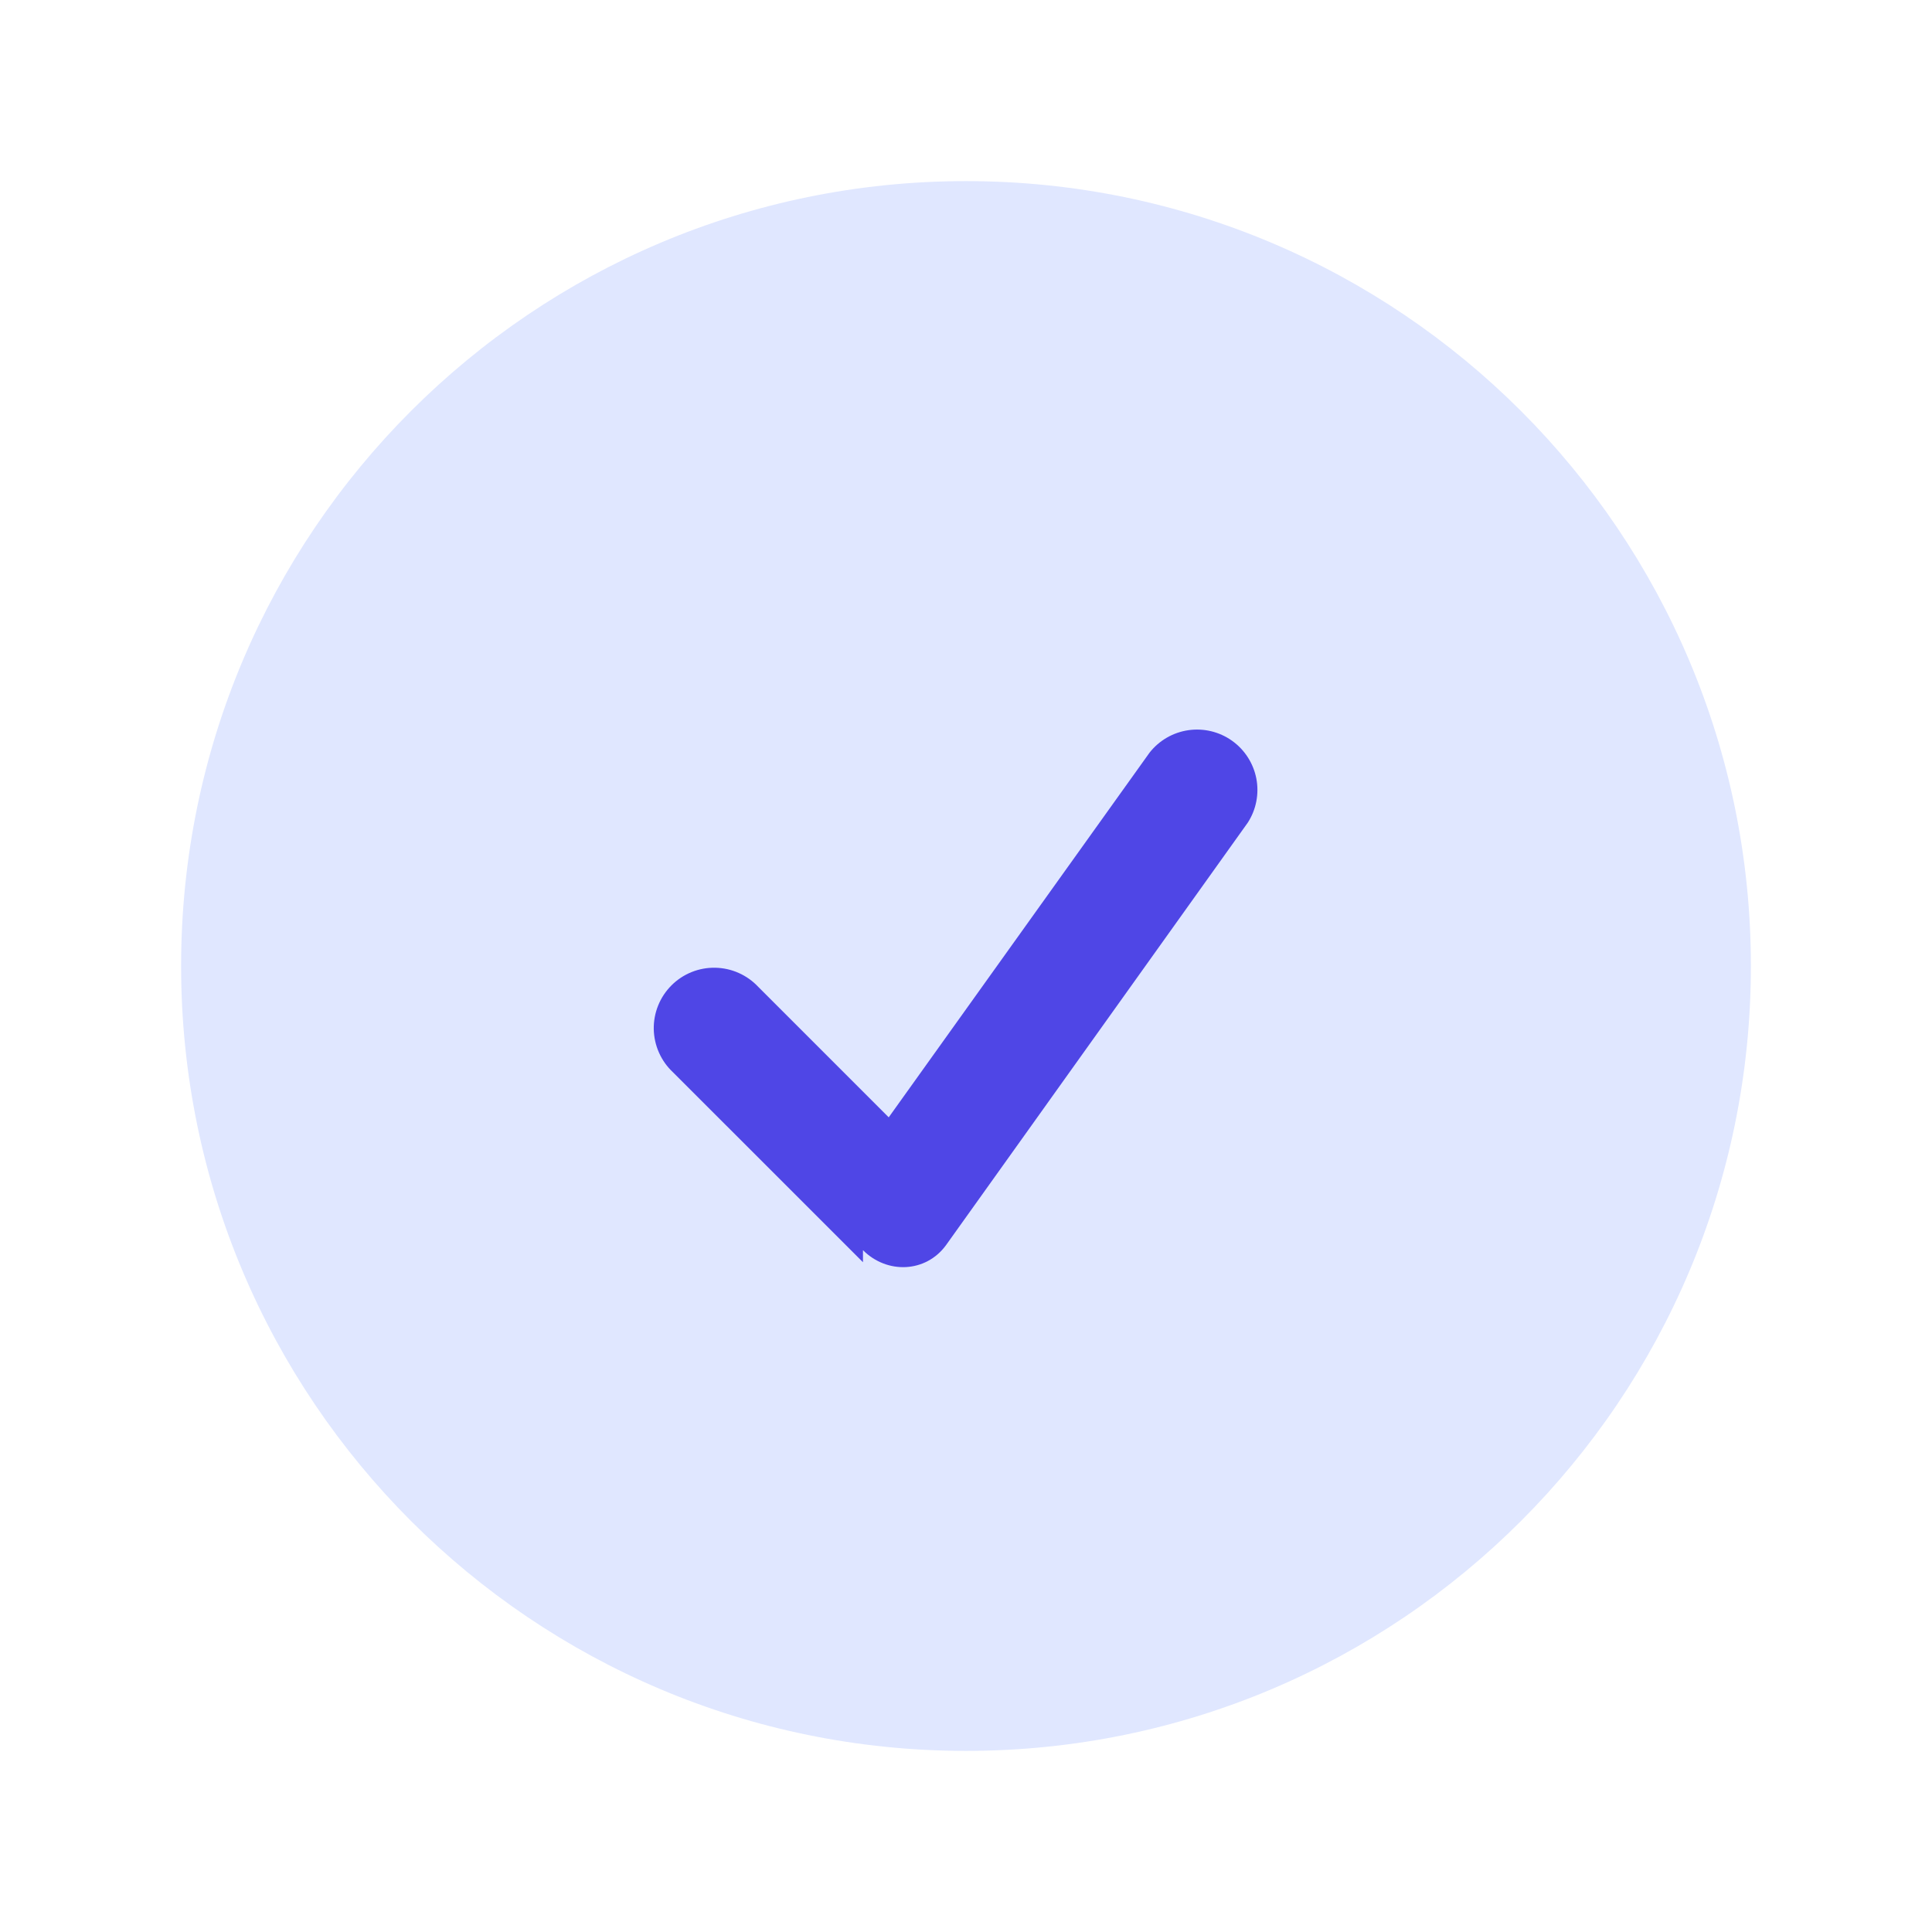
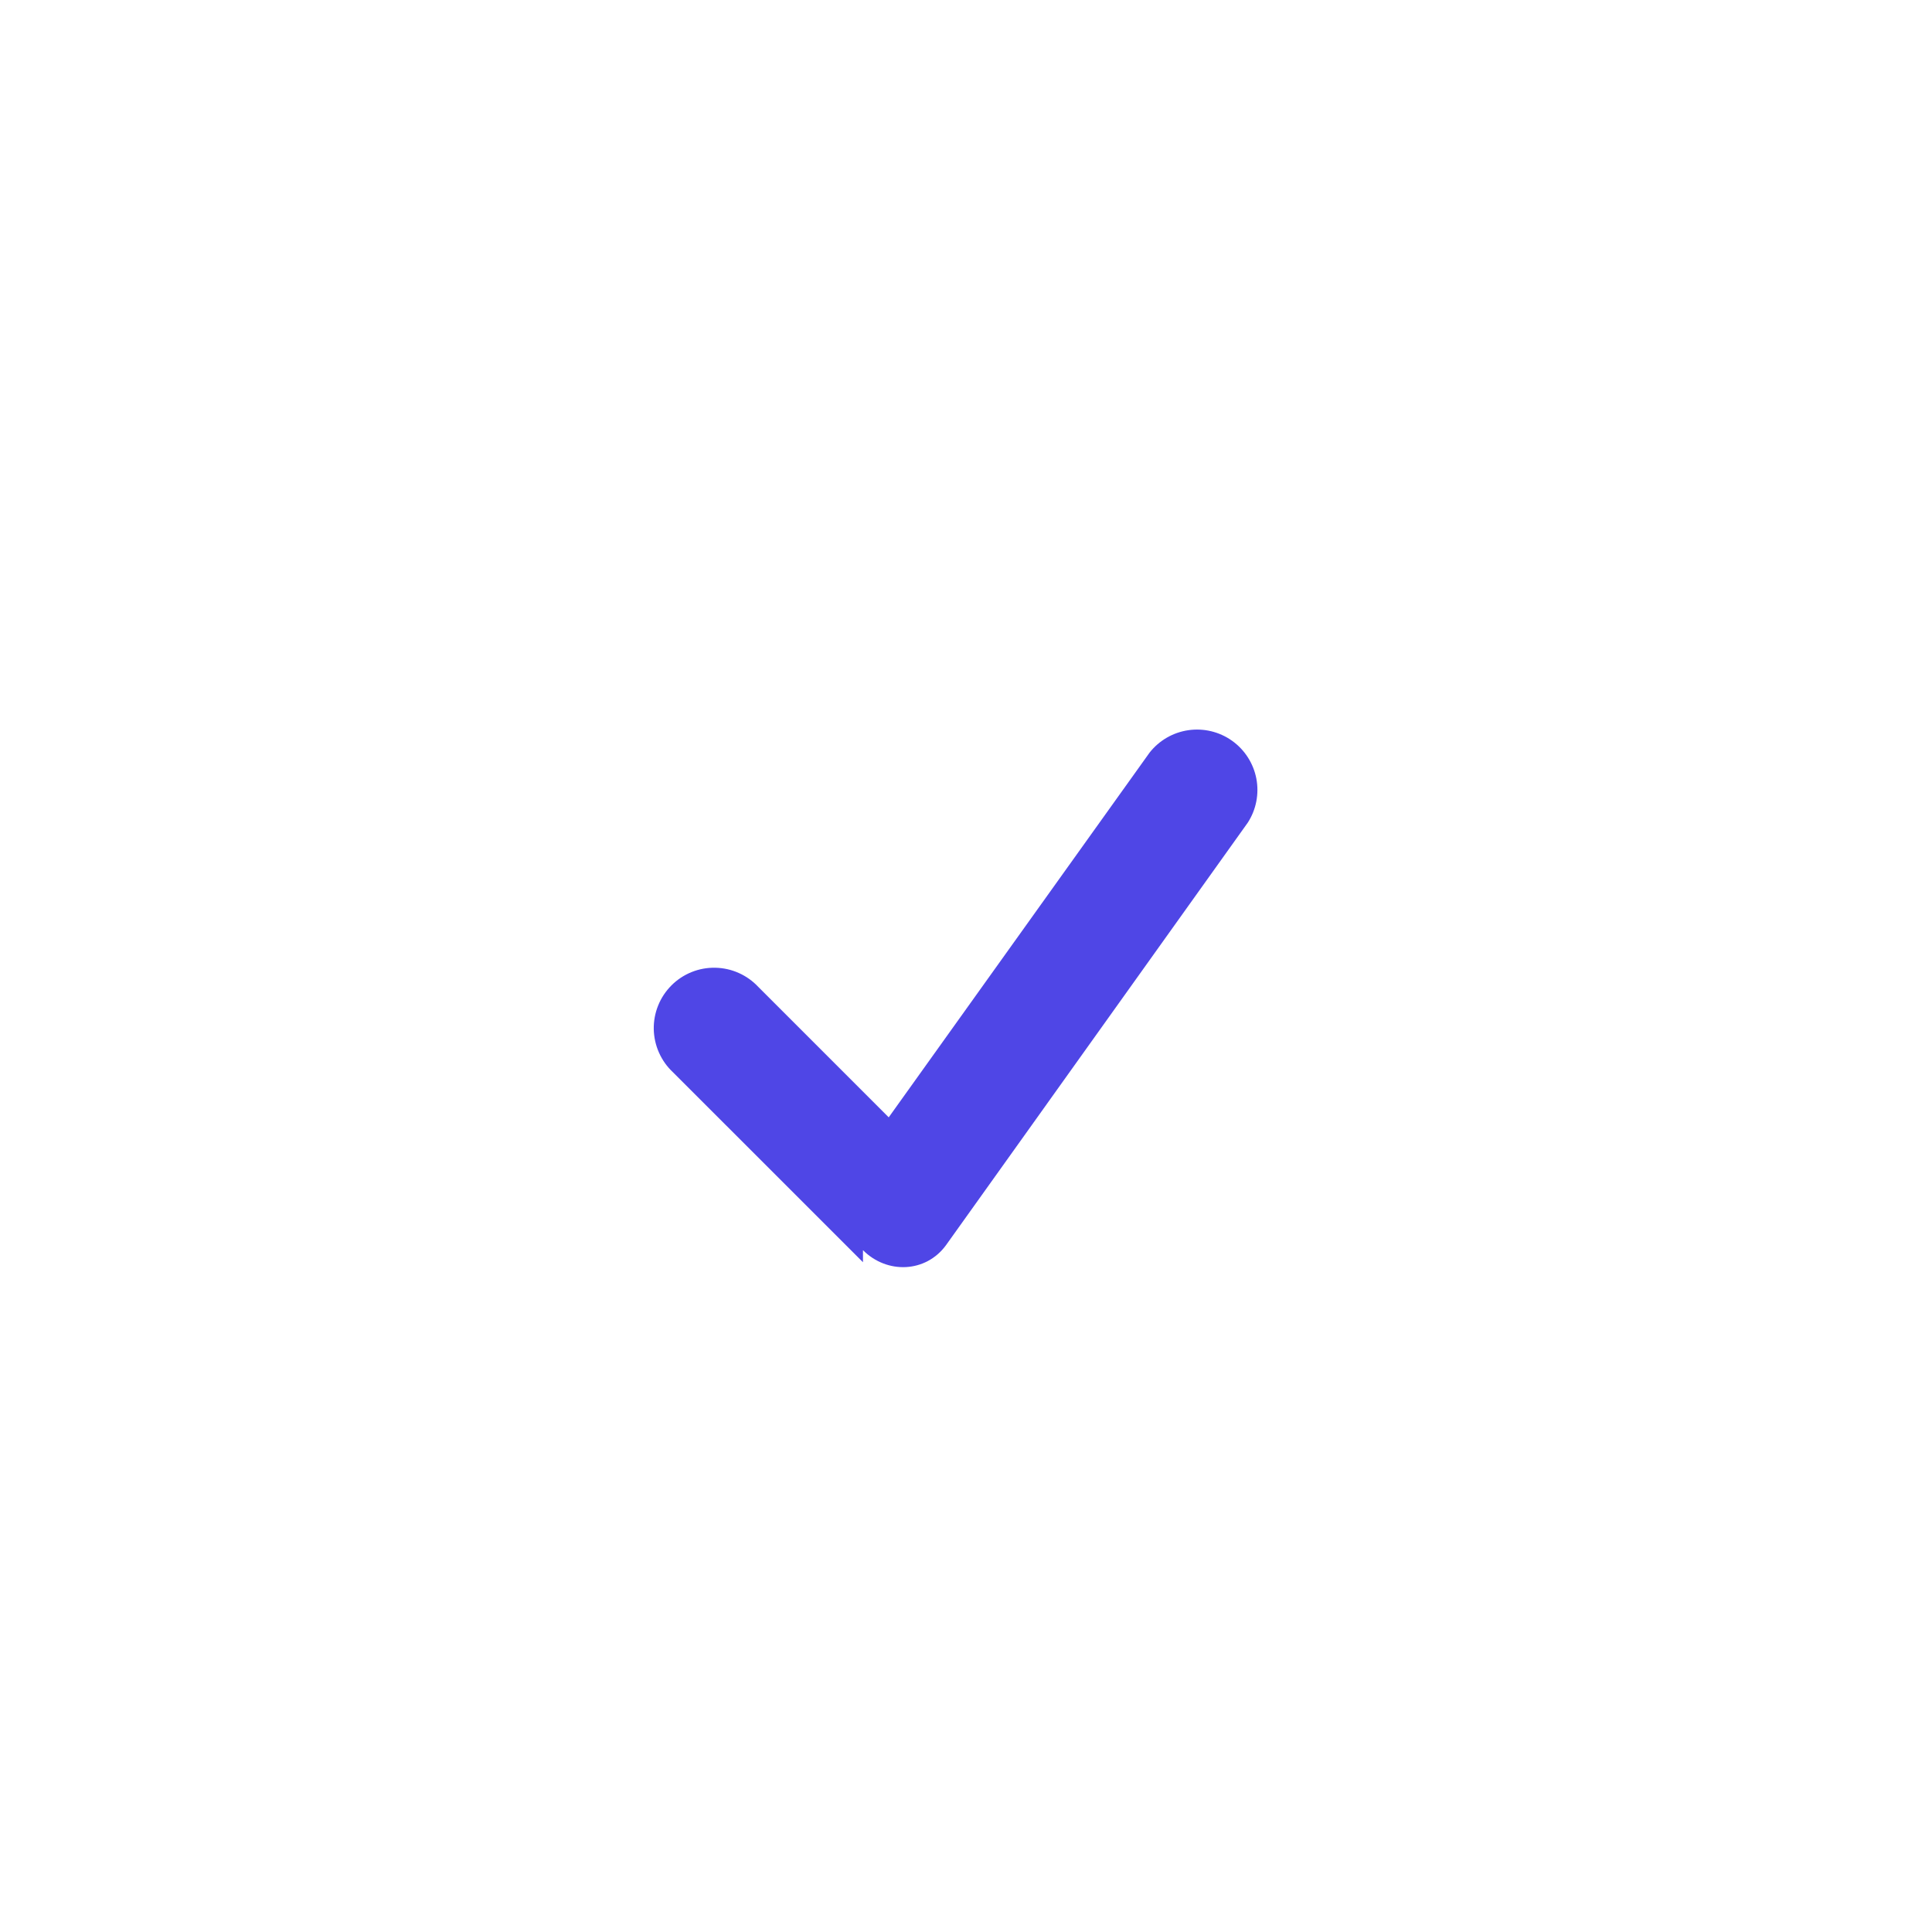
<svg xmlns="http://www.w3.org/2000/svg" width="70" height="70" viewBox="0 0 70 70" fill="none">
-   <path d="M35 6.562C19.294 6.562 6.562 19.294 6.562 35C6.562 50.706 19.294 63.438 35 63.438C50.706 63.438 63.438 50.706 63.438 35C63.438 19.294 50.706 6.562 35 6.562Z" fill="#E0E7FF" />
  <path d="M31.267 45.296C32.142 46.171 33.542 46.113 34.271 45.121L45.208 29.808C45.514 29.336 45.625 28.763 45.52 28.211C45.414 27.658 45.099 27.167 44.641 26.84C44.183 26.513 43.616 26.376 43.059 26.456C42.502 26.536 41.997 26.828 41.65 27.271L32.2 40.483L27.475 35.758C27.275 35.544 27.033 35.371 26.765 35.252C26.497 35.132 26.207 35.068 25.913 35.063C25.619 35.057 25.328 35.111 25.055 35.221C24.783 35.331 24.535 35.495 24.328 35.703C24.12 35.911 23.956 36.158 23.846 36.431C23.736 36.703 23.682 36.995 23.687 37.288C23.693 37.582 23.757 37.872 23.877 38.14C23.996 38.408 24.168 38.65 24.383 38.85L31.267 45.733V45.296Z" fill="#4F46E6" />
</svg>